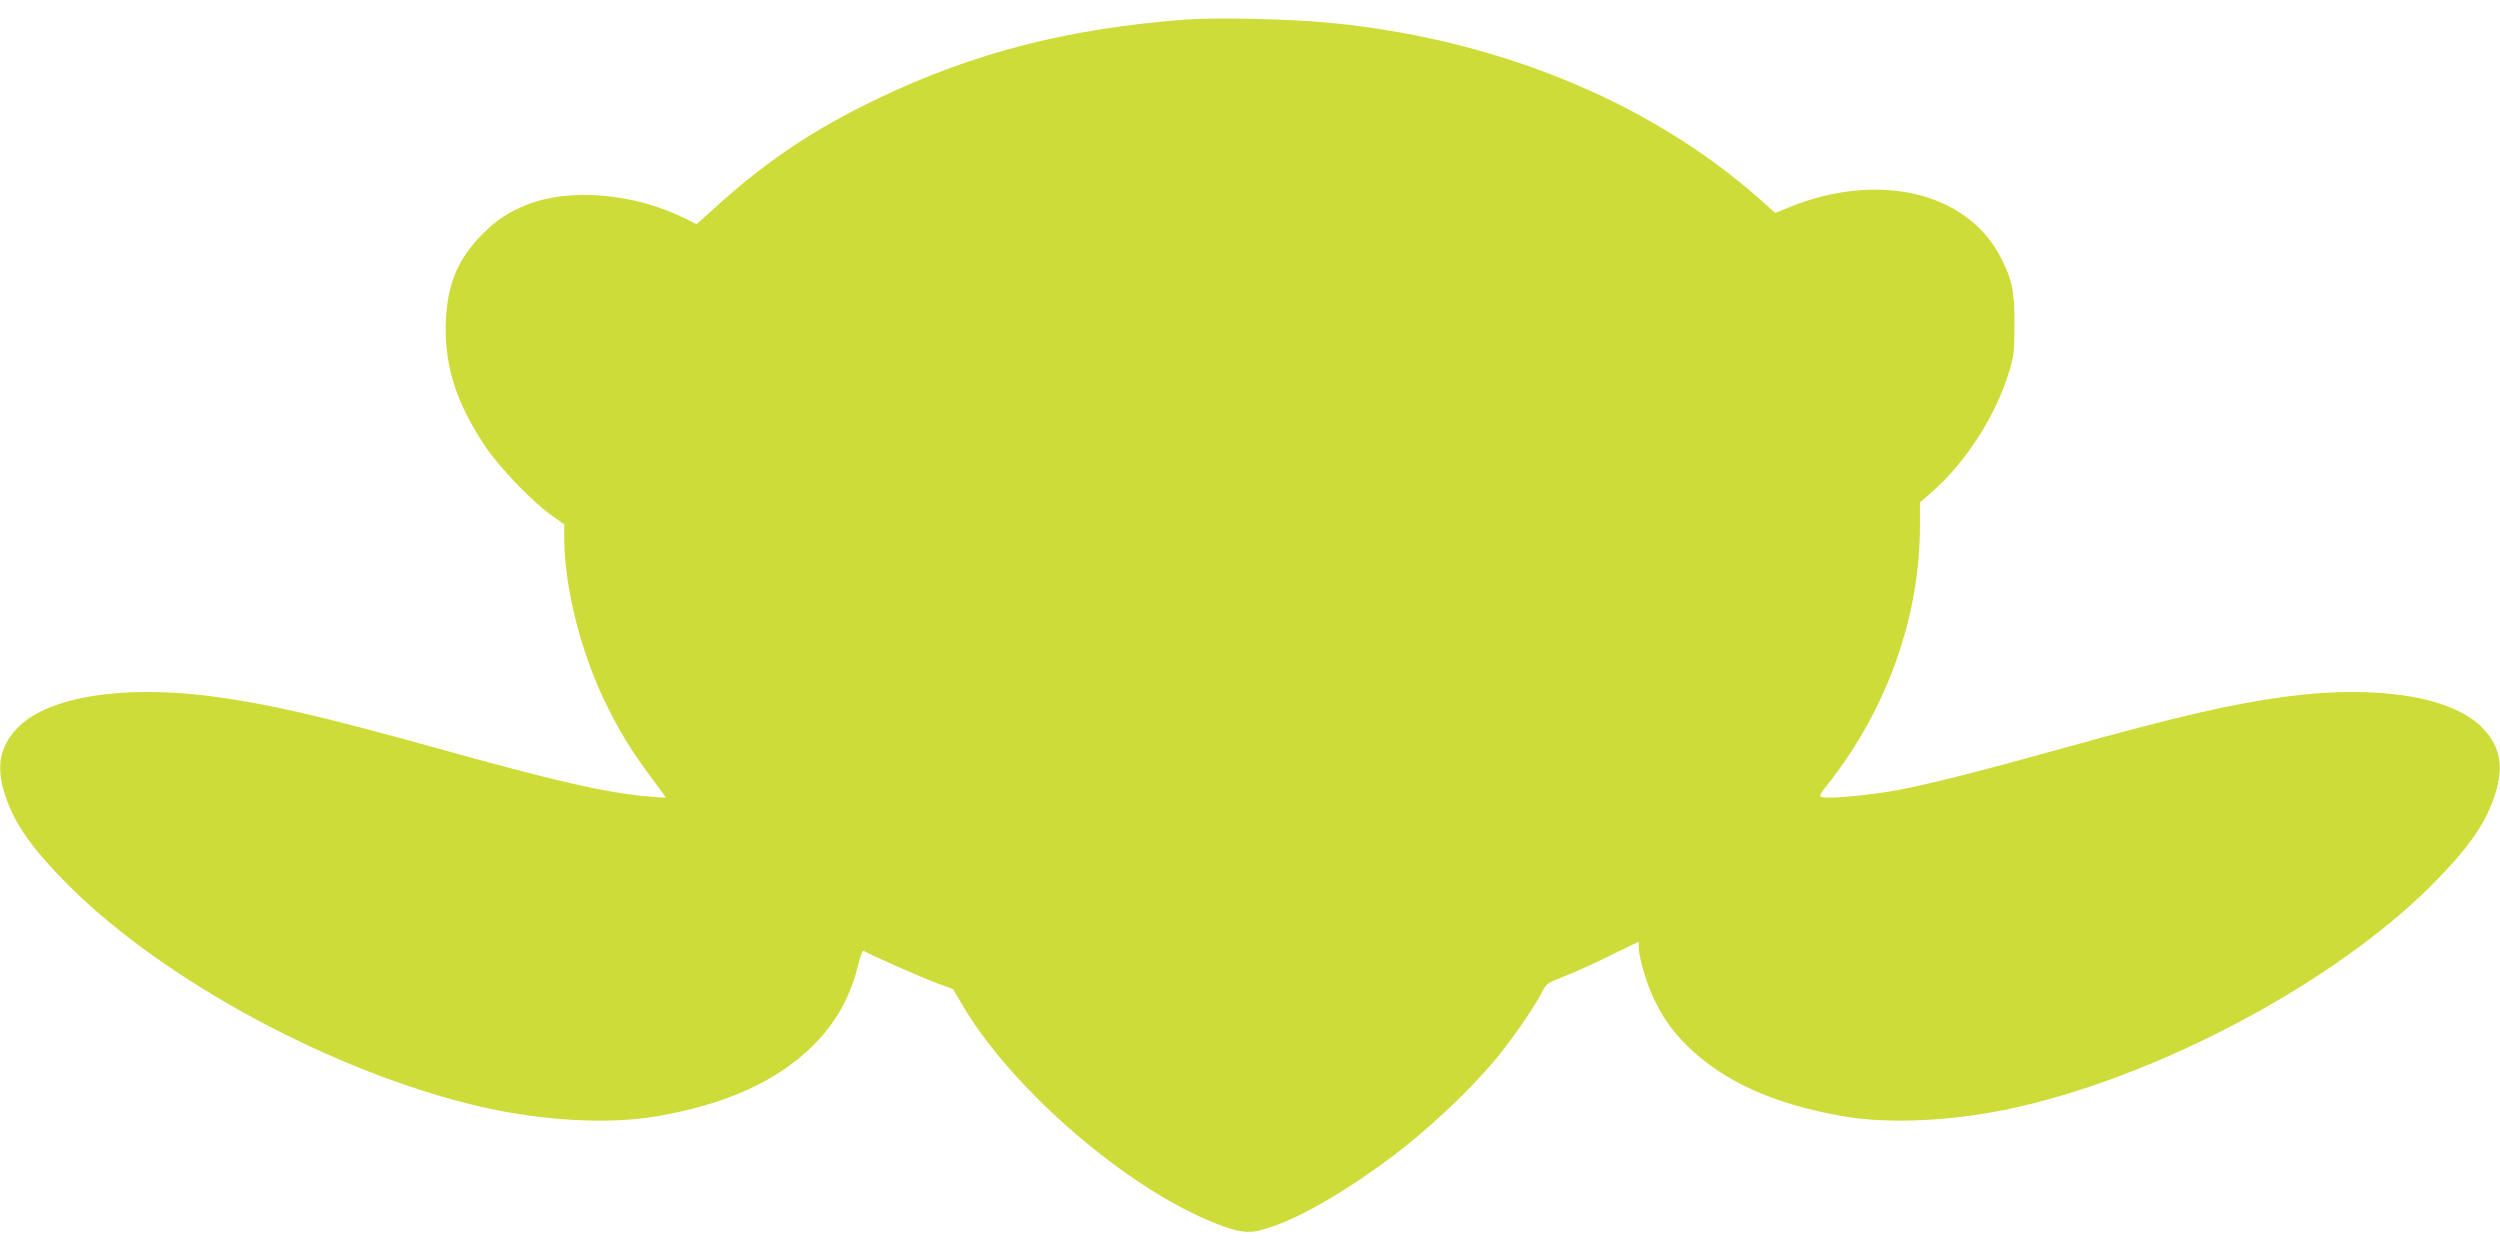
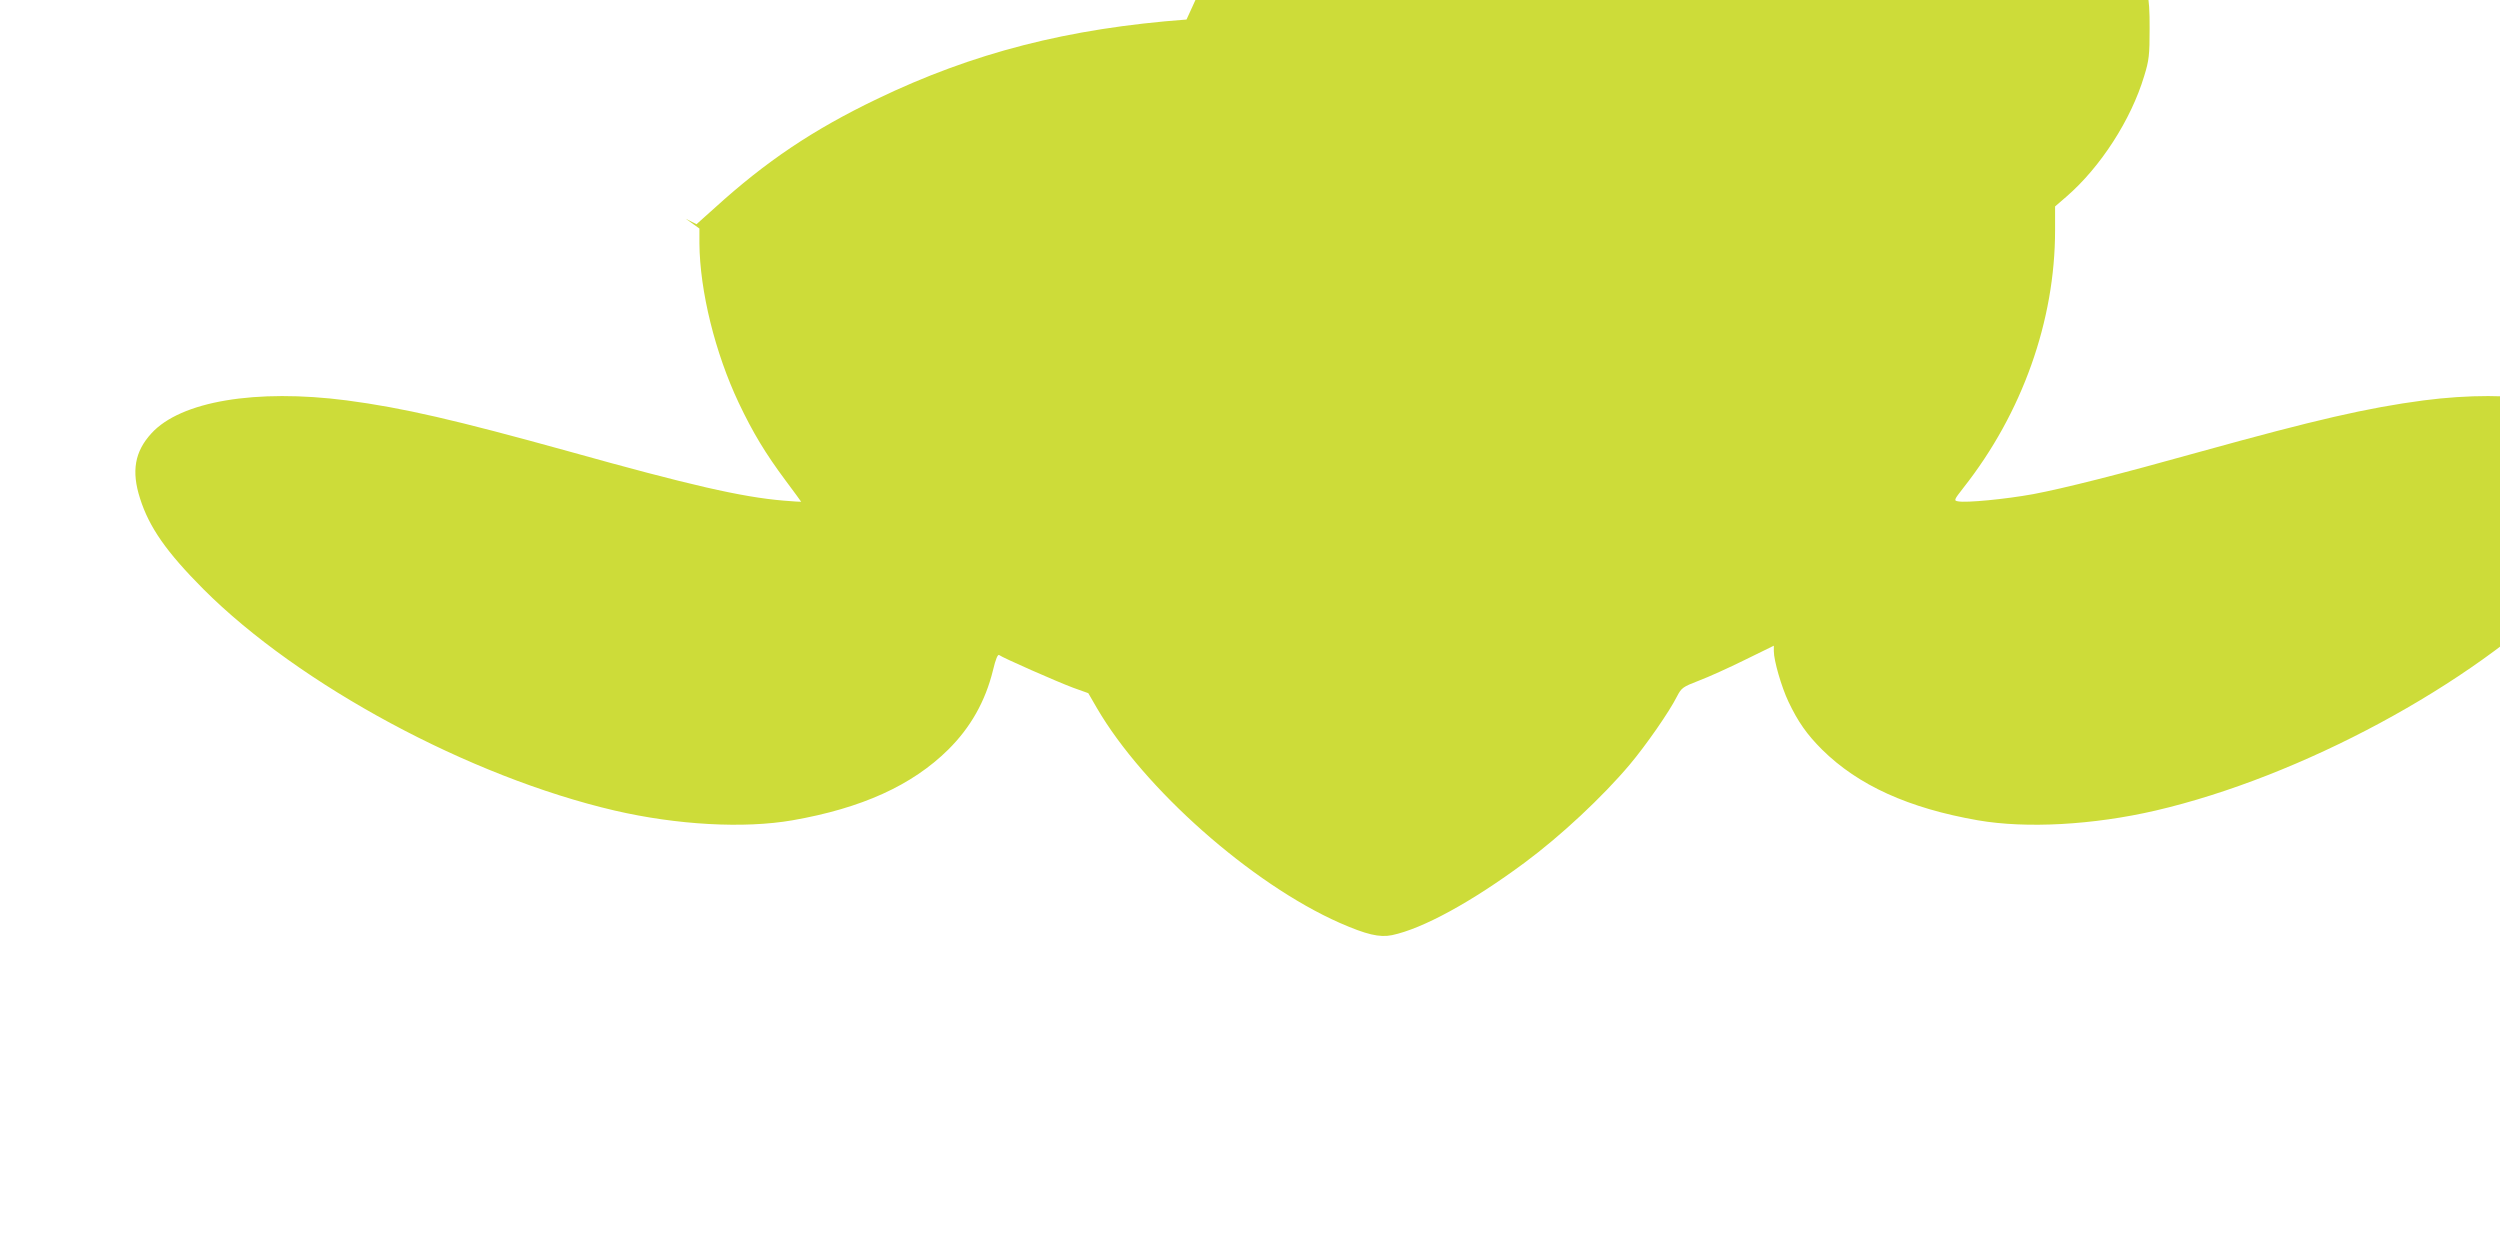
<svg xmlns="http://www.w3.org/2000/svg" version="1.0" width="1280pt" height="640pt" viewBox="0 0 1280 640" preserveAspectRatio="xMidYMid meet">
  <g transform="translate(0,640) scale(0.1,-0.1)" fill="#cddc39" stroke="none">
-     <path d="M6075 6300 c-605 -45 -1093 -170 -1585 -407 -327 -157 -568 -319 -829 -556 l-95 -85 -55 28 c-261 130 -590 160 -812 72 -98 -39 -157 -78 -229 -151 -124 -125 -177 -250 -187 -436 -11 -226 49 -422 199 -647 73 -109 238 -282 337 -353 l70 -50 0 -76 c2 -245 81 -562 201 -816 73 -154 138 -261 240 -398 44 -59 80 -108 80 -109 0 -1 -42 2 -92 6 -212 18 -479 79 -1098 252 -581 161 -849 223 -1137 261 -464 60 -850 -4 -1000 -169 -85 -93 -103 -193 -58 -333 47 -148 135 -274 324 -464 490 -491 1363 -961 2106 -1134 319 -74 662 -93 910 -50 355 62 613 179 798 362 114 113 190 247 229 406 14 59 25 84 32 78 18 -14 295 -136 378 -167 l78 -28 44 -76 c240 -412 791 -900 1243 -1100 137 -60 204 -76 268 -63 157 33 408 170 679 371 185 137 399 337 538 502 84 100 203 271 242 349 23 44 29 49 112 81 48 18 154 66 235 106 l149 73 0 -28 c0 -48 39 -183 75 -259 49 -103 94 -167 172 -245 185 -183 443 -300 798 -362 248 -43 591 -24 910 50 743 173 1616 643 2106 1134 189 190 277 316 324 464 45 140 27 240 -58 333 -150 165 -536 229 -1000 169 -288 -38 -556 -100 -1137 -261 -433 -121 -704 -189 -862 -219 -143 -26 -342 -45 -384 -37 -23 4 -23 6 27 70 301 382 469 855 469 1318 l0 122 59 51 c174 151 330 393 397 616 25 81 28 106 28 245 1 170 -12 232 -75 351 -174 326 -622 431 -1073 250 l-77 -31 -82 73 c-566 500 -1350 820 -2207 901 -199 19 -571 27 -725 16z" />
+     <path d="M6075 6300 c-605 -45 -1093 -170 -1585 -407 -327 -157 -568 -319 -829 -556 l-95 -85 -55 28 l70 -50 0 -76 c2 -245 81 -562 201 -816 73 -154 138 -261 240 -398 44 -59 80 -108 80 -109 0 -1 -42 2 -92 6 -212 18 -479 79 -1098 252 -581 161 -849 223 -1137 261 -464 60 -850 -4 -1000 -169 -85 -93 -103 -193 -58 -333 47 -148 135 -274 324 -464 490 -491 1363 -961 2106 -1134 319 -74 662 -93 910 -50 355 62 613 179 798 362 114 113 190 247 229 406 14 59 25 84 32 78 18 -14 295 -136 378 -167 l78 -28 44 -76 c240 -412 791 -900 1243 -1100 137 -60 204 -76 268 -63 157 33 408 170 679 371 185 137 399 337 538 502 84 100 203 271 242 349 23 44 29 49 112 81 48 18 154 66 235 106 l149 73 0 -28 c0 -48 39 -183 75 -259 49 -103 94 -167 172 -245 185 -183 443 -300 798 -362 248 -43 591 -24 910 50 743 173 1616 643 2106 1134 189 190 277 316 324 464 45 140 27 240 -58 333 -150 165 -536 229 -1000 169 -288 -38 -556 -100 -1137 -261 -433 -121 -704 -189 -862 -219 -143 -26 -342 -45 -384 -37 -23 4 -23 6 27 70 301 382 469 855 469 1318 l0 122 59 51 c174 151 330 393 397 616 25 81 28 106 28 245 1 170 -12 232 -75 351 -174 326 -622 431 -1073 250 l-77 -31 -82 73 c-566 500 -1350 820 -2207 901 -199 19 -571 27 -725 16z" />
  </g>
</svg>